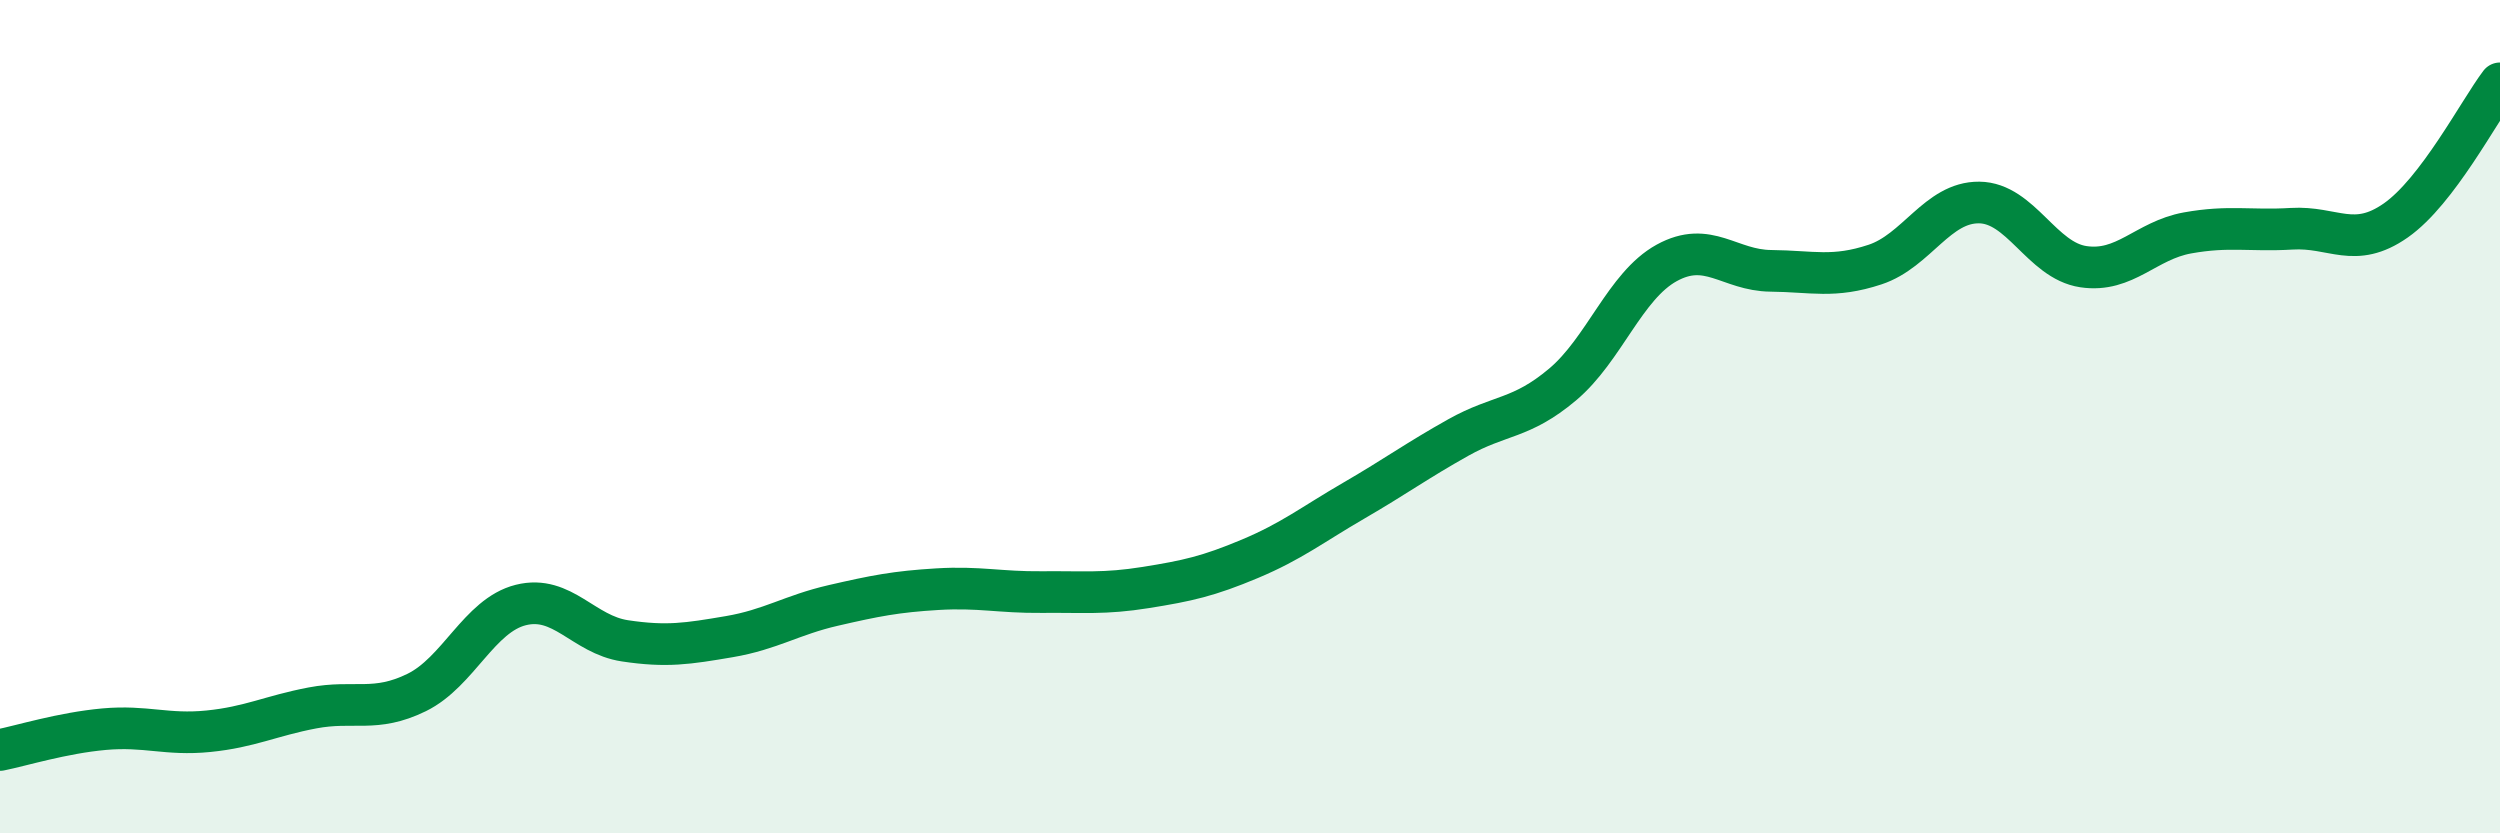
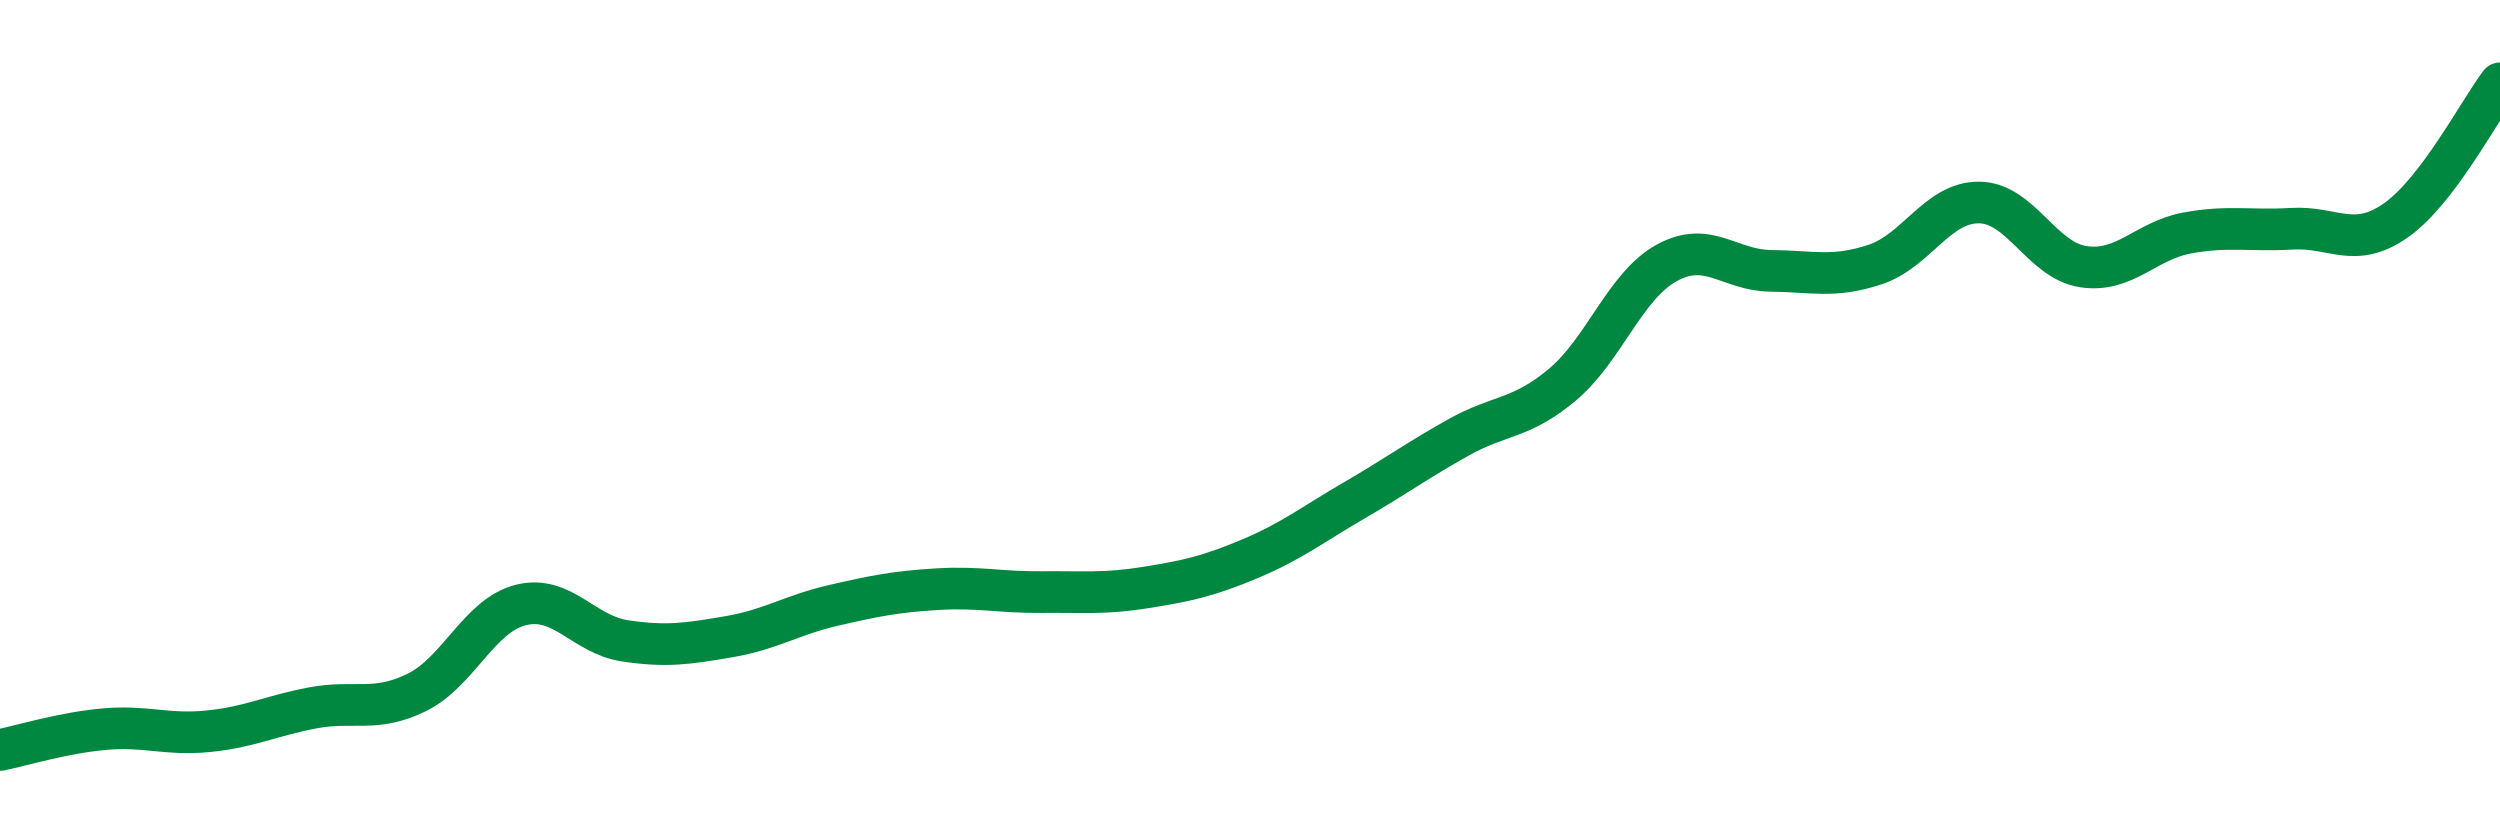
<svg xmlns="http://www.w3.org/2000/svg" width="60" height="20" viewBox="0 0 60 20">
-   <path d="M 0,18 C 0.5,17.9 1.5,17.59 2.5,17.5 C 3.5,17.41 4,17.65 5,17.55 C 6,17.45 6.5,17.18 7.5,16.99 C 8.5,16.8 9,17.11 10,16.62 C 11,16.13 11.5,14.77 12.5,14.52 C 13.5,14.27 14,15.23 15,15.38 C 16,15.53 16.5,15.45 17.5,15.28 C 18.5,15.11 19,14.76 20,14.53 C 21,14.3 21.5,14.2 22.5,14.14 C 23.5,14.08 24,14.22 25,14.21 C 26,14.2 26.5,14.26 27.5,14.1 C 28.5,13.94 29,13.83 30,13.41 C 31,12.99 31.5,12.59 32.5,12.01 C 33.5,11.43 34,11.06 35,10.5 C 36,9.94 36.5,10.07 37.5,9.23 C 38.5,8.39 39,6.86 40,6.31 C 41,5.76 41.5,6.49 42.5,6.5 C 43.5,6.51 44,6.68 45,6.35 C 46,6.02 46.5,4.85 47.5,4.86 C 48.5,4.87 49,6.25 50,6.4 C 51,6.55 51.5,5.77 52.5,5.59 C 53.5,5.41 54,5.55 55,5.49 C 56,5.43 56.5,5.99 57.5,5.29 C 58.5,4.59 59.5,2.66 60,2L60 20L0 20Z" fill="#008740" opacity="0.1" stroke-linecap="round" stroke-linejoin="round" />
  <path d="M 0,18 C 0.5,17.9 1.5,17.59 2.5,17.5 C 3.5,17.41 4,17.65 5,17.55 C 6,17.45 6.5,17.18 7.5,16.99 C 8.5,16.8 9,17.11 10,16.62 C 11,16.13 11.5,14.77 12.5,14.52 C 13.5,14.27 14,15.23 15,15.38 C 16,15.53 16.5,15.45 17.5,15.28 C 18.5,15.11 19,14.76 20,14.53 C 21,14.3 21.5,14.2 22.5,14.14 C 23.5,14.08 24,14.22 25,14.21 C 26,14.2 26.5,14.26 27.5,14.1 C 28.5,13.94 29,13.83 30,13.41 C 31,12.99 31.5,12.59 32.5,12.01 C 33.5,11.43 34,11.06 35,10.5 C 36,9.94 36.5,10.07 37.5,9.23 C 38.5,8.39 39,6.86 40,6.31 C 41,5.76 41.5,6.49 42.5,6.5 C 43.5,6.51 44,6.68 45,6.35 C 46,6.02 46.5,4.85 47.5,4.86 C 48.5,4.87 49,6.25 50,6.4 C 51,6.55 51.5,5.77 52.5,5.59 C 53.5,5.41 54,5.55 55,5.49 C 56,5.43 56.5,5.99 57.5,5.29 C 58.5,4.59 59.5,2.66 60,2" stroke="#008740" stroke-width="1" fill="none" stroke-linecap="round" stroke-linejoin="round" />
</svg>